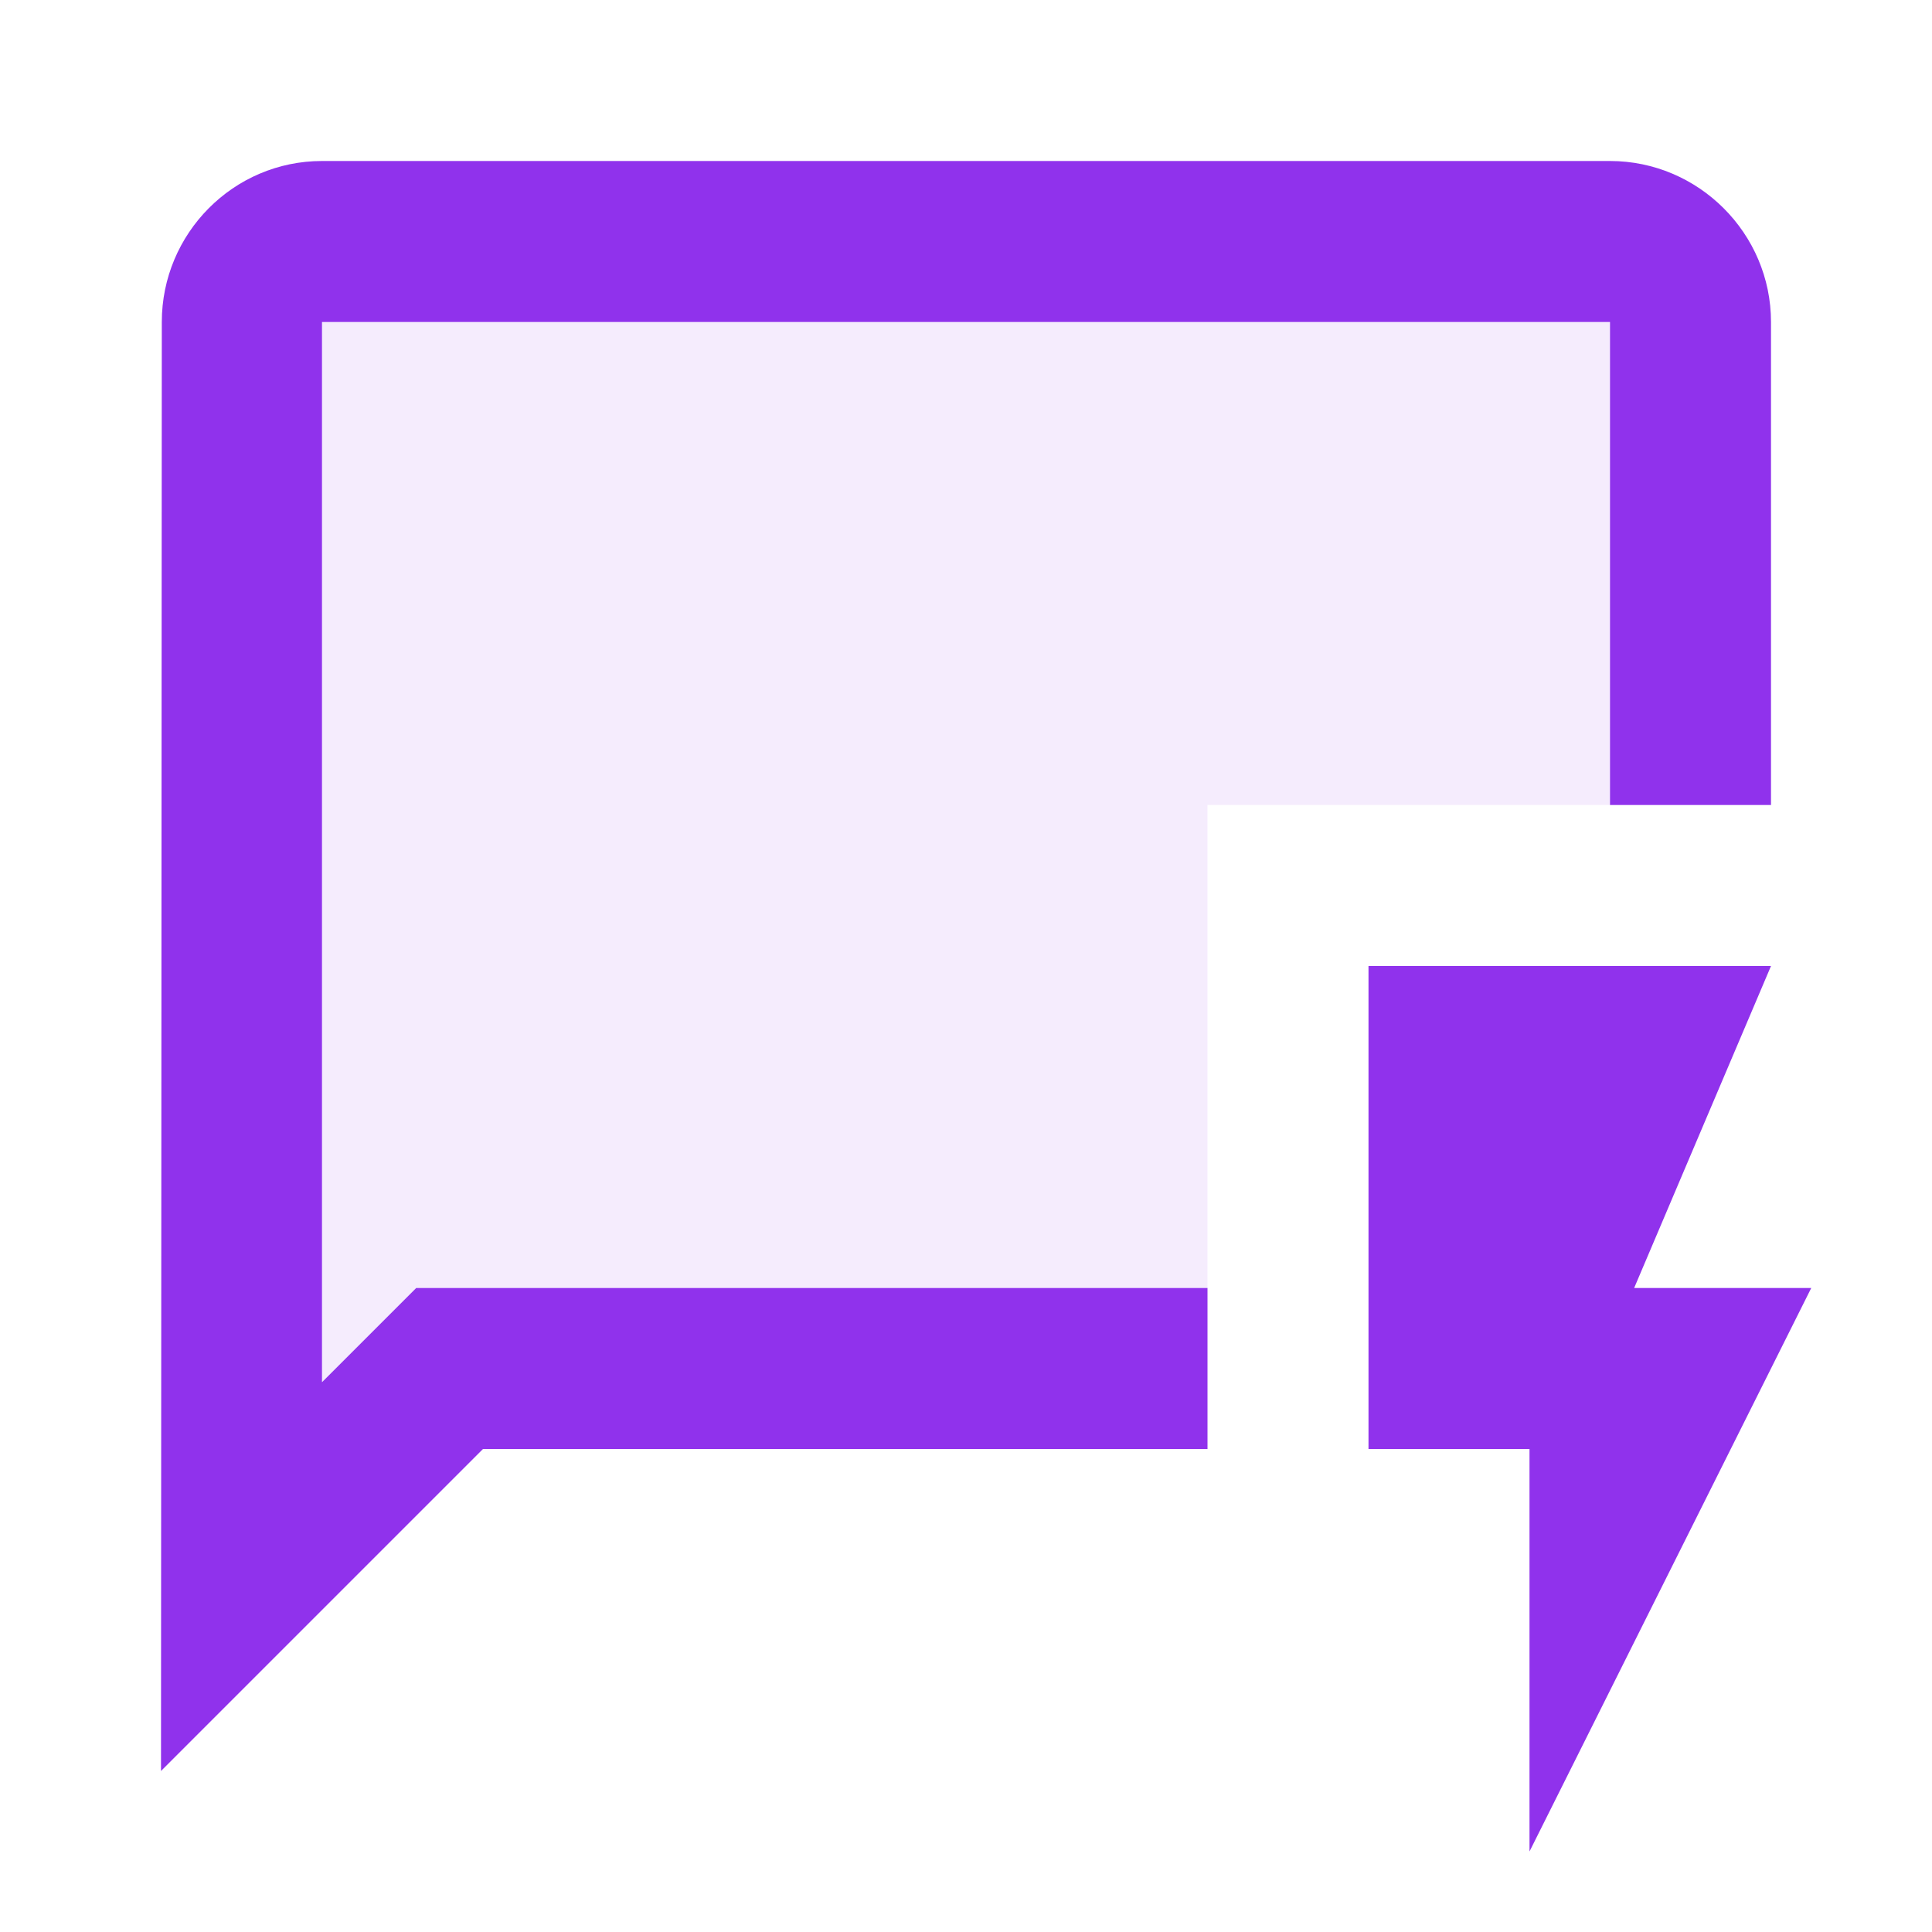
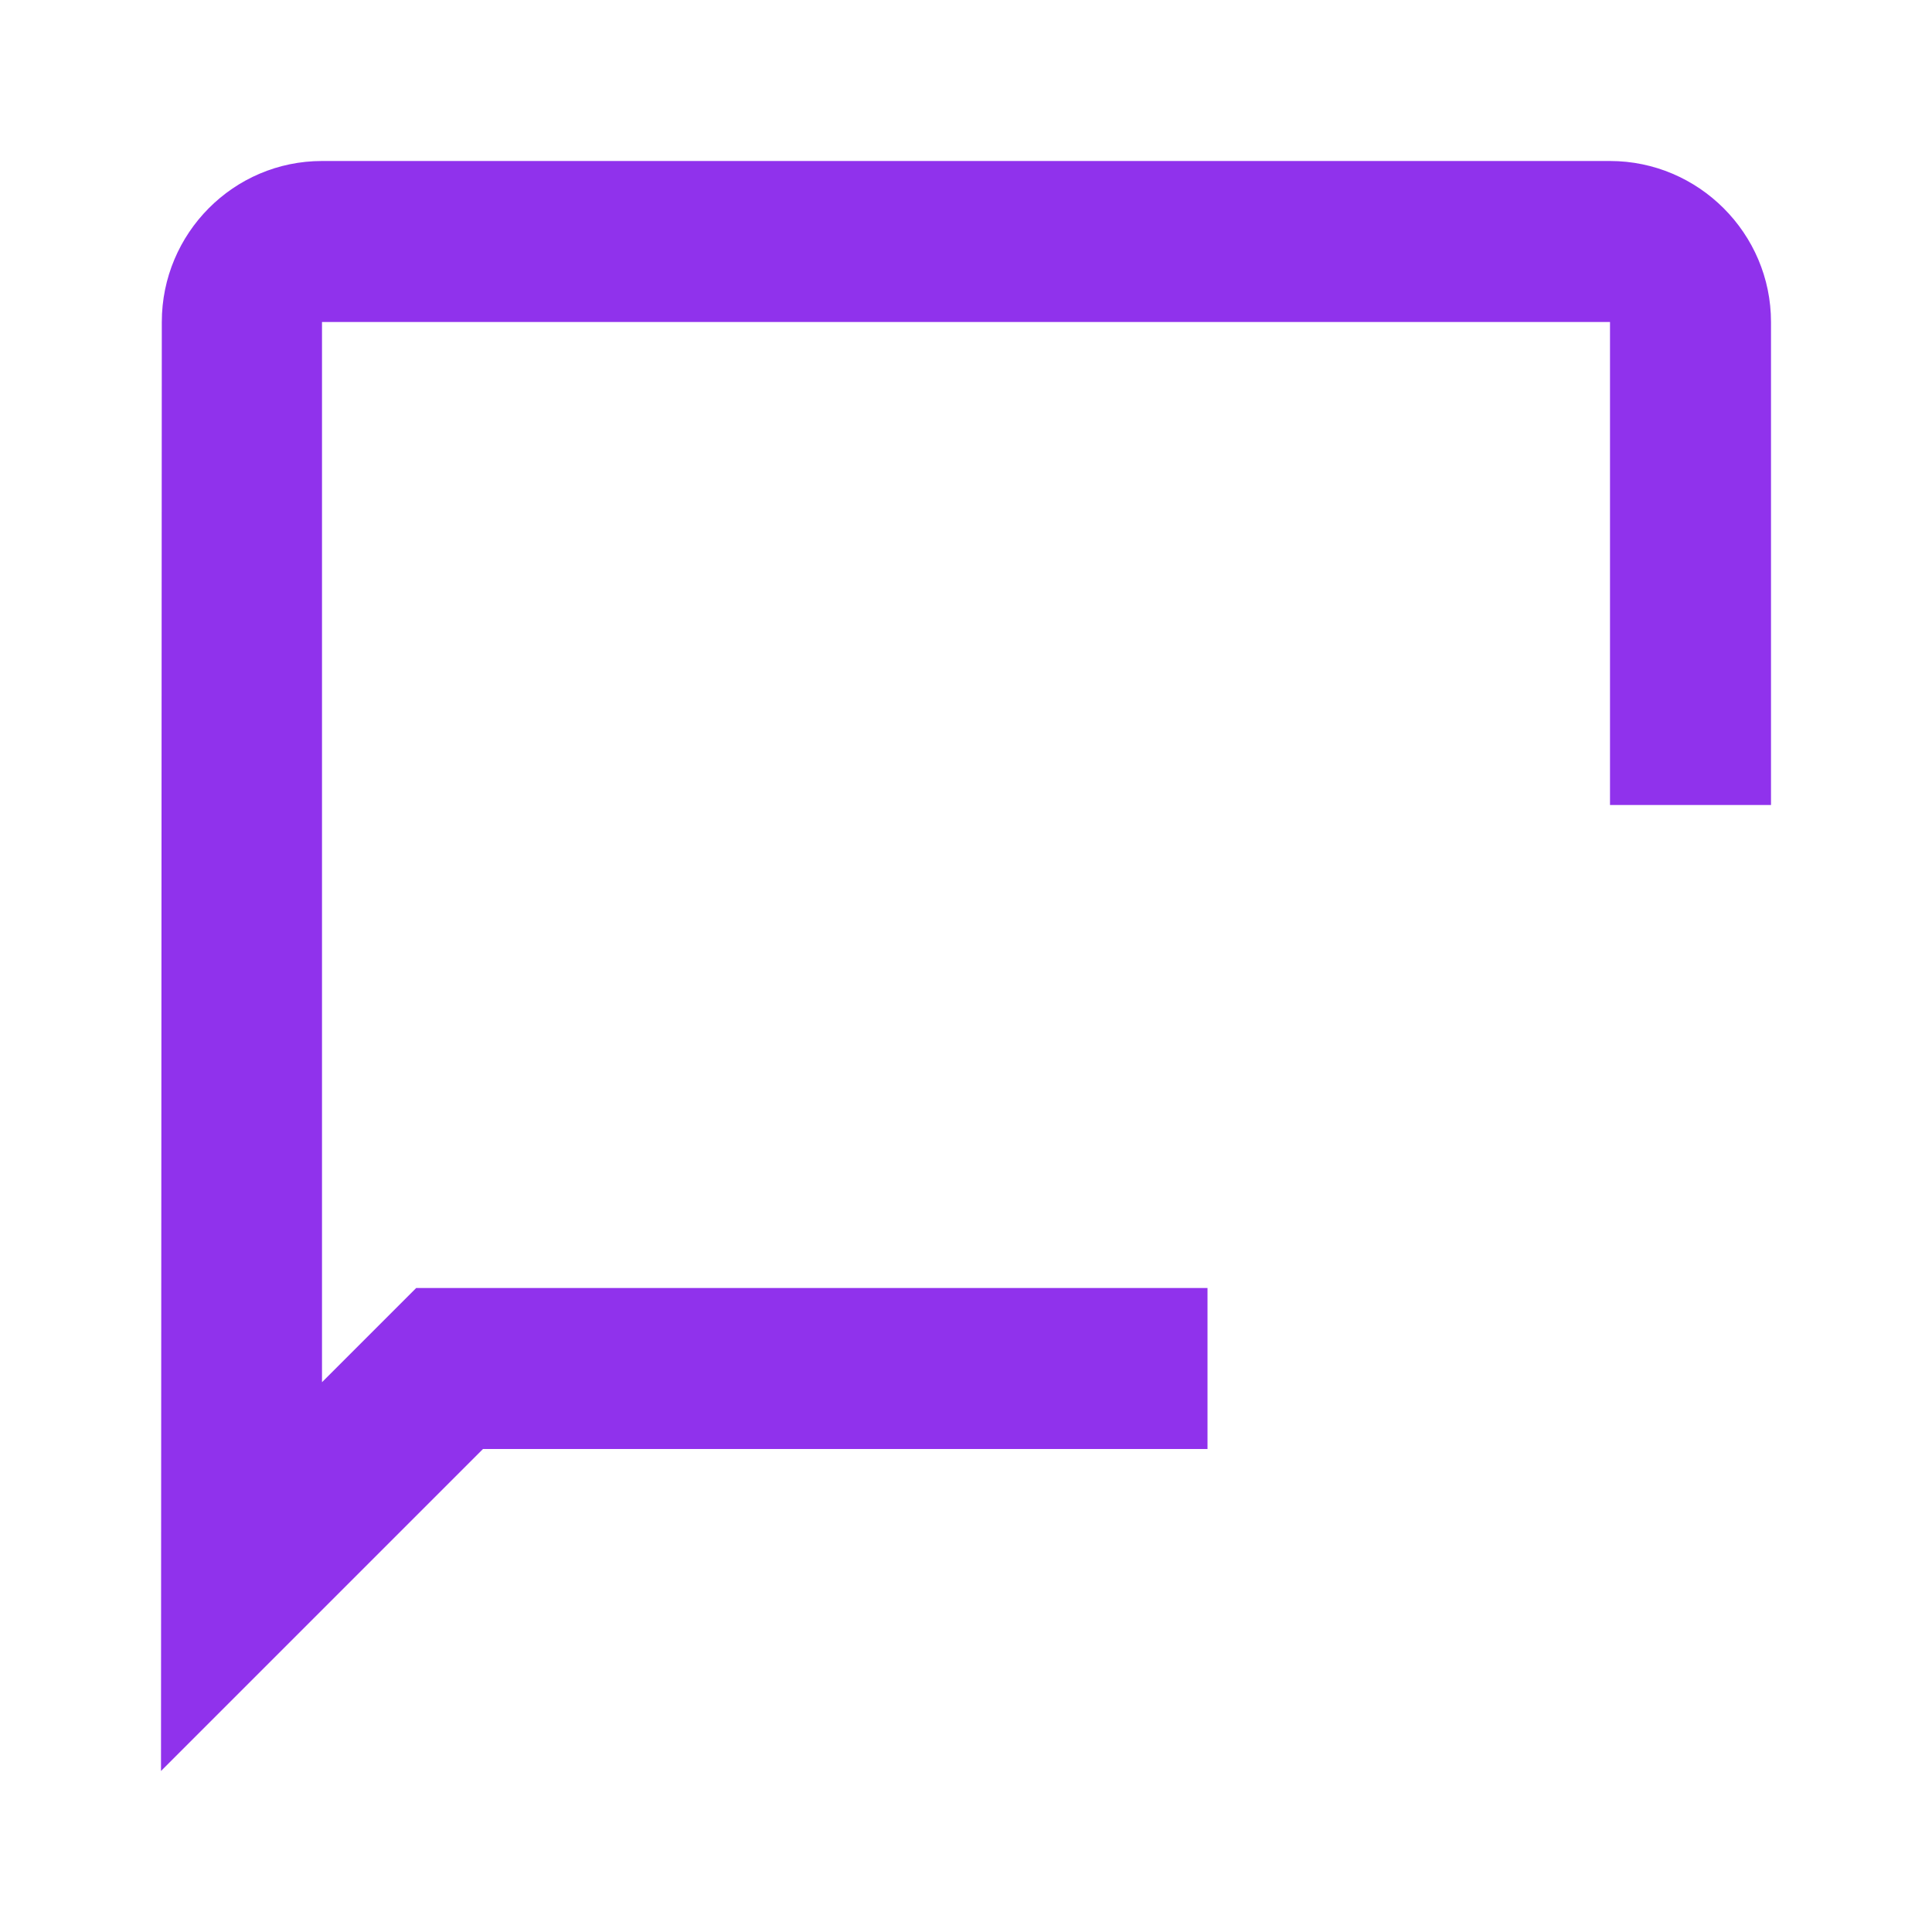
<svg xmlns="http://www.w3.org/2000/svg" width="24" height="24" viewBox="0 0 24 24" fill="none">
  <g opacity="0.3">
-     <path opacity="0.3" d="M4 4V17.17L5.17 16H15V10H20V4H4Z" fill="#9032EC" />
-   </g>
+     </g>
  <path d="M5.17 16L4 17.17V4H20V10H22V4C22 2.9 21.1 2 20 2H4C2.9 2 2.01 2.9 2.01 4L2 22L6 18H15V16H5.17Z" fill="#9032EC" />
-   <path d="M19 23L22.5 16H20.3L22 12H17V18H19V23Z" fill="#9032EC" />
</svg>